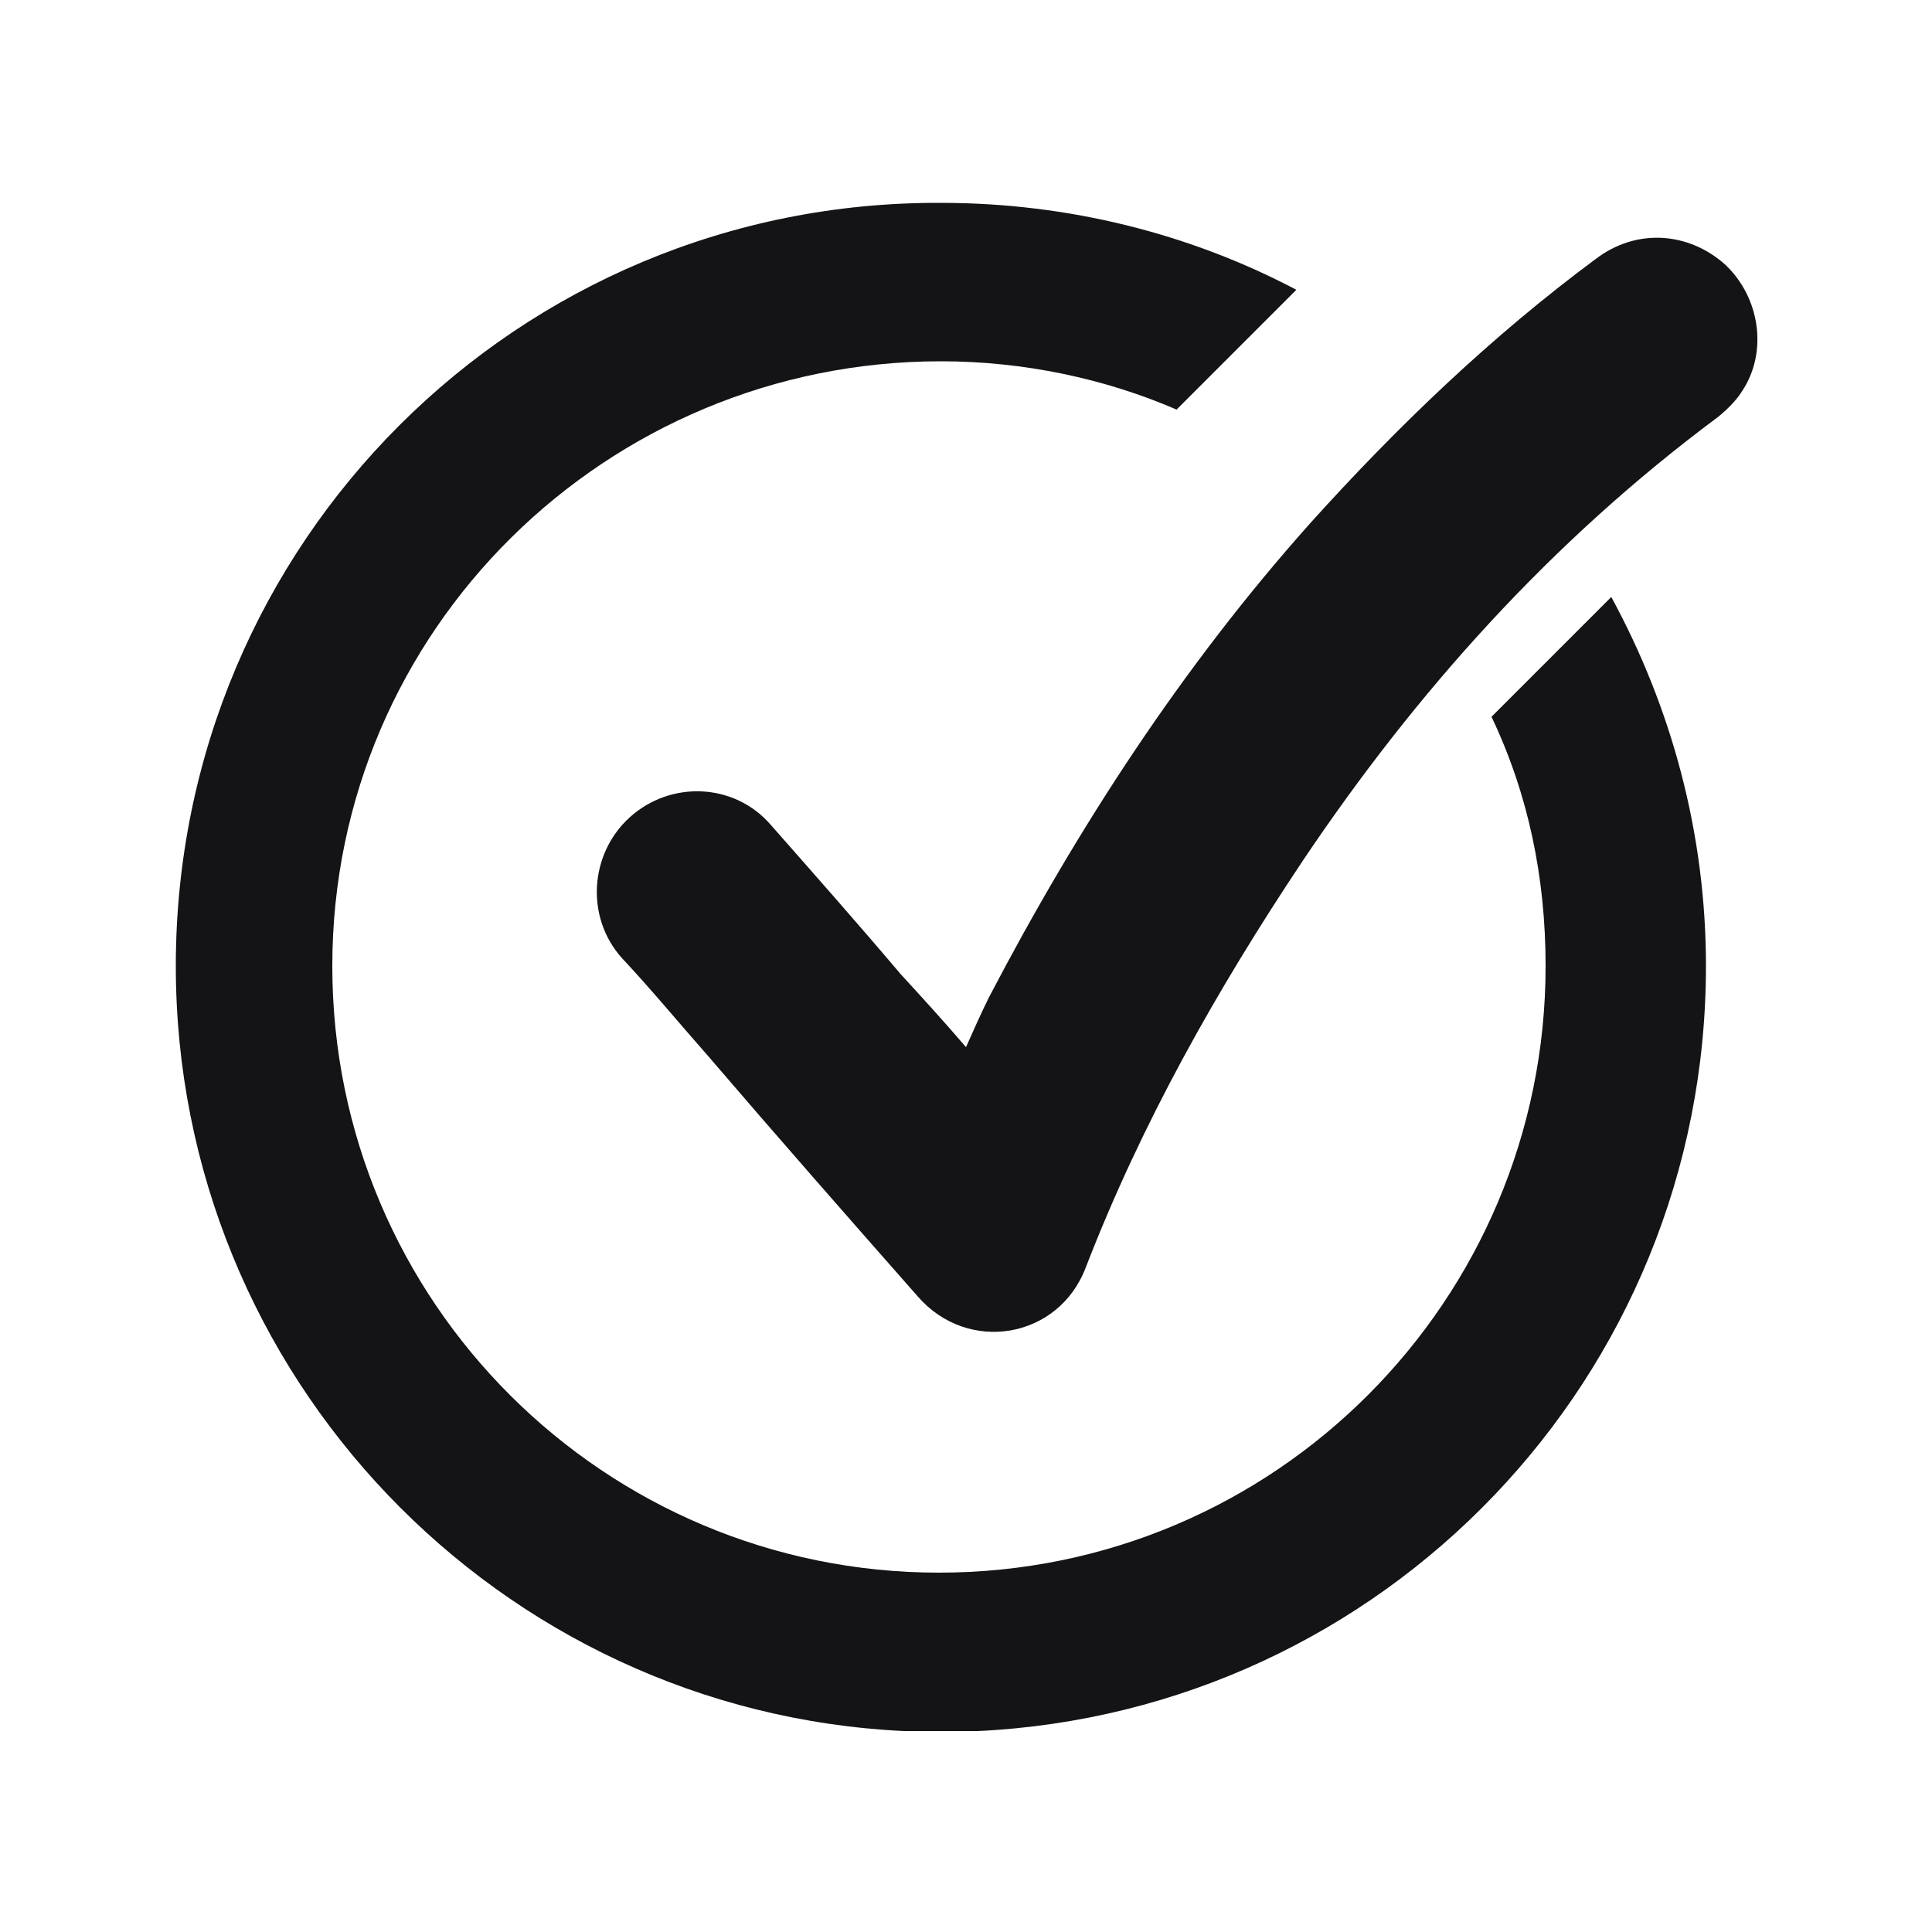
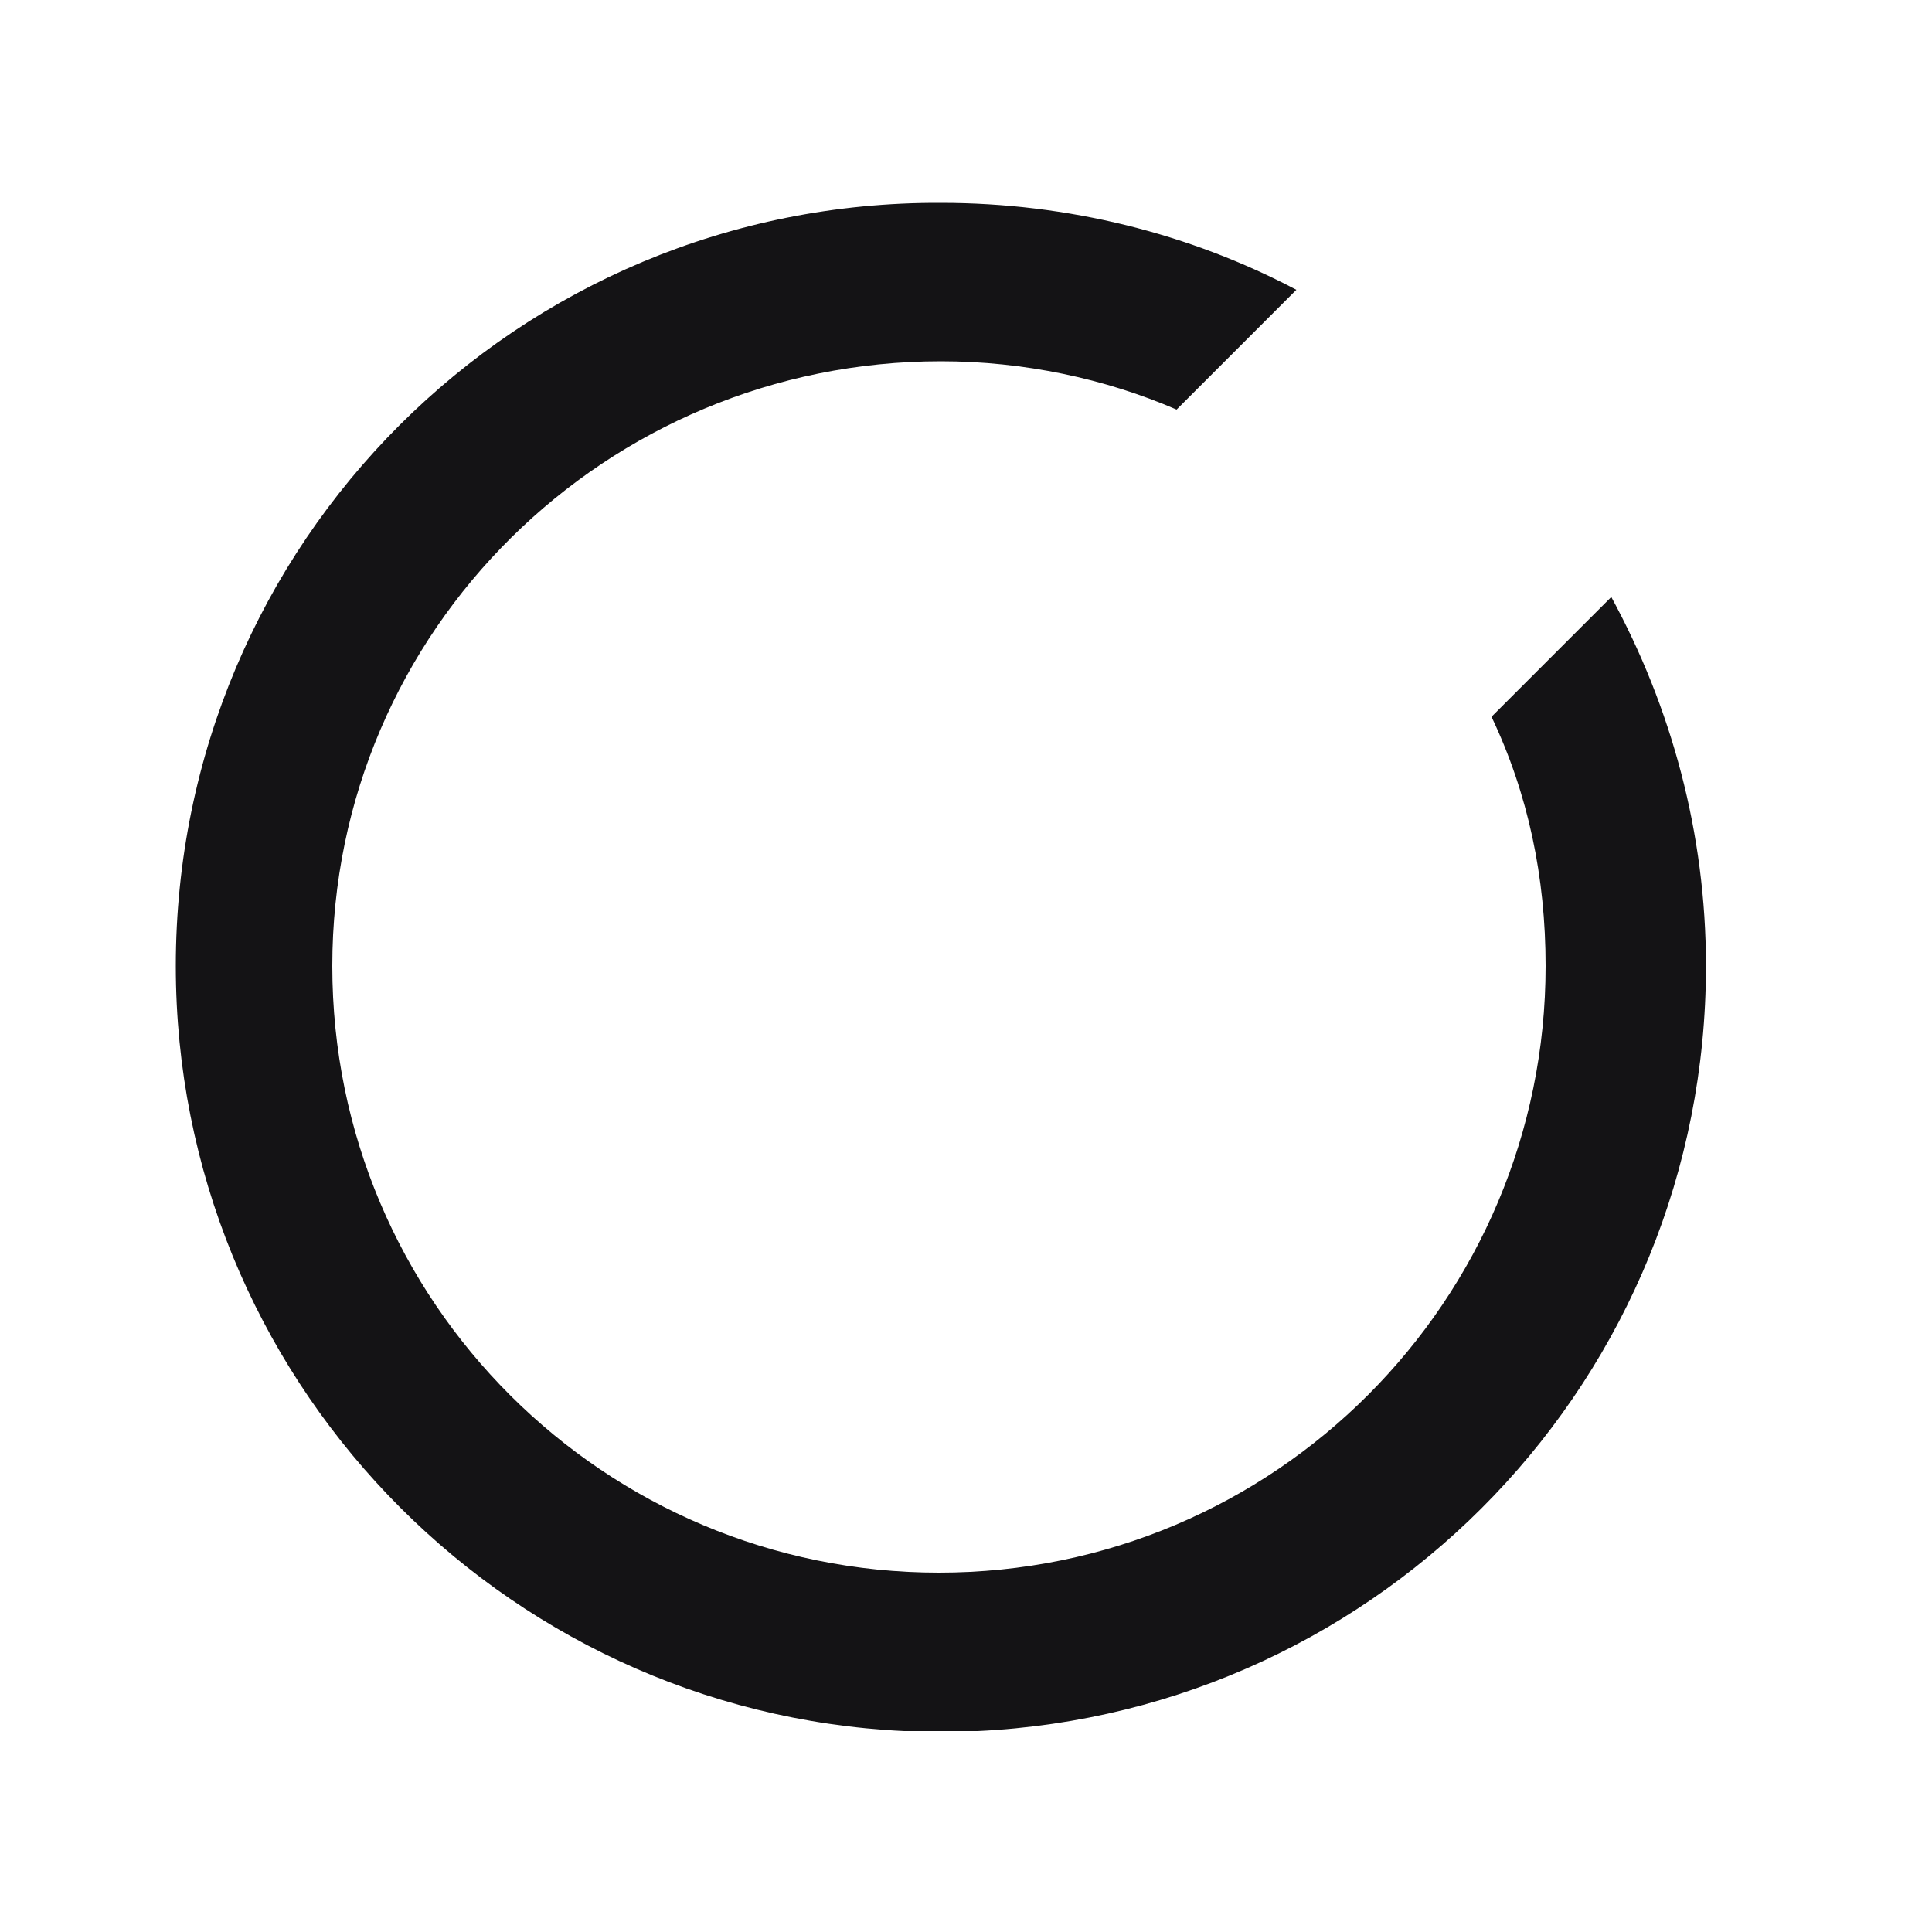
<svg xmlns="http://www.w3.org/2000/svg" version="1.1" id="Layer_1" x="0px" y="0px" viewBox="0 0 100 100" style="enable-background:new 0 0 100 100;" xml:space="preserve">
  <style type="text/css">
	.st0{fill:#141315;}
</style>
  <g>
    <path class="st0" d="M48.7,18.7c4.3,0,8.5,0.9,12.2,2.5l6.2-6.2c-5.5-2.9-11.8-4.5-18.4-4.5C26.8,10.4,9.1,28.1,9.1,50   c0,21.2,16.7,38.6,37.7,39.6h3.8c21-1,37.7-18.3,37.7-39.6c0-6.9-1.8-13.4-4.9-19.1l-6.2,6.2C79.1,41.1,80,45.4,80,50   c0,17.3-14,31.4-31.4,31.4c-17.3,0-31.4-14-31.4-31.4S31.4,18.7,48.7,18.7z" />
-     <path class="st0" d="M89.3,13.7c-1.9-1.7-4.6-1.9-6.7-0.3c-5.4,4-10.3,8.7-14.8,13.7c-6.6,7.4-12,15.7-16.6,24.5   c-0.4,0.8-0.8,1.7-1.2,2.6c-1.2-1.4-2.3-2.6-3.4-3.8c-2.2-2.6-4.5-5.2-6.7-7.7c-1.9-2.2-5.2-2.3-7.3-0.4c-2.1,1.9-2.3,5.2-0.4,7.3   c1.5,1.6,2.9,3.3,4.4,5c3.6,4.2,7.2,8.3,10.9,12.5c2.6,3,7.3,2.2,8.7-1.5c2.9-7.5,6.8-14.4,11.2-21c5.9-8.8,12.9-16.6,21.5-23   c0.5-0.4,1-0.9,1.3-1.4C91.5,18.2,91.1,15.4,89.3,13.7z" />
  </g>
</svg>